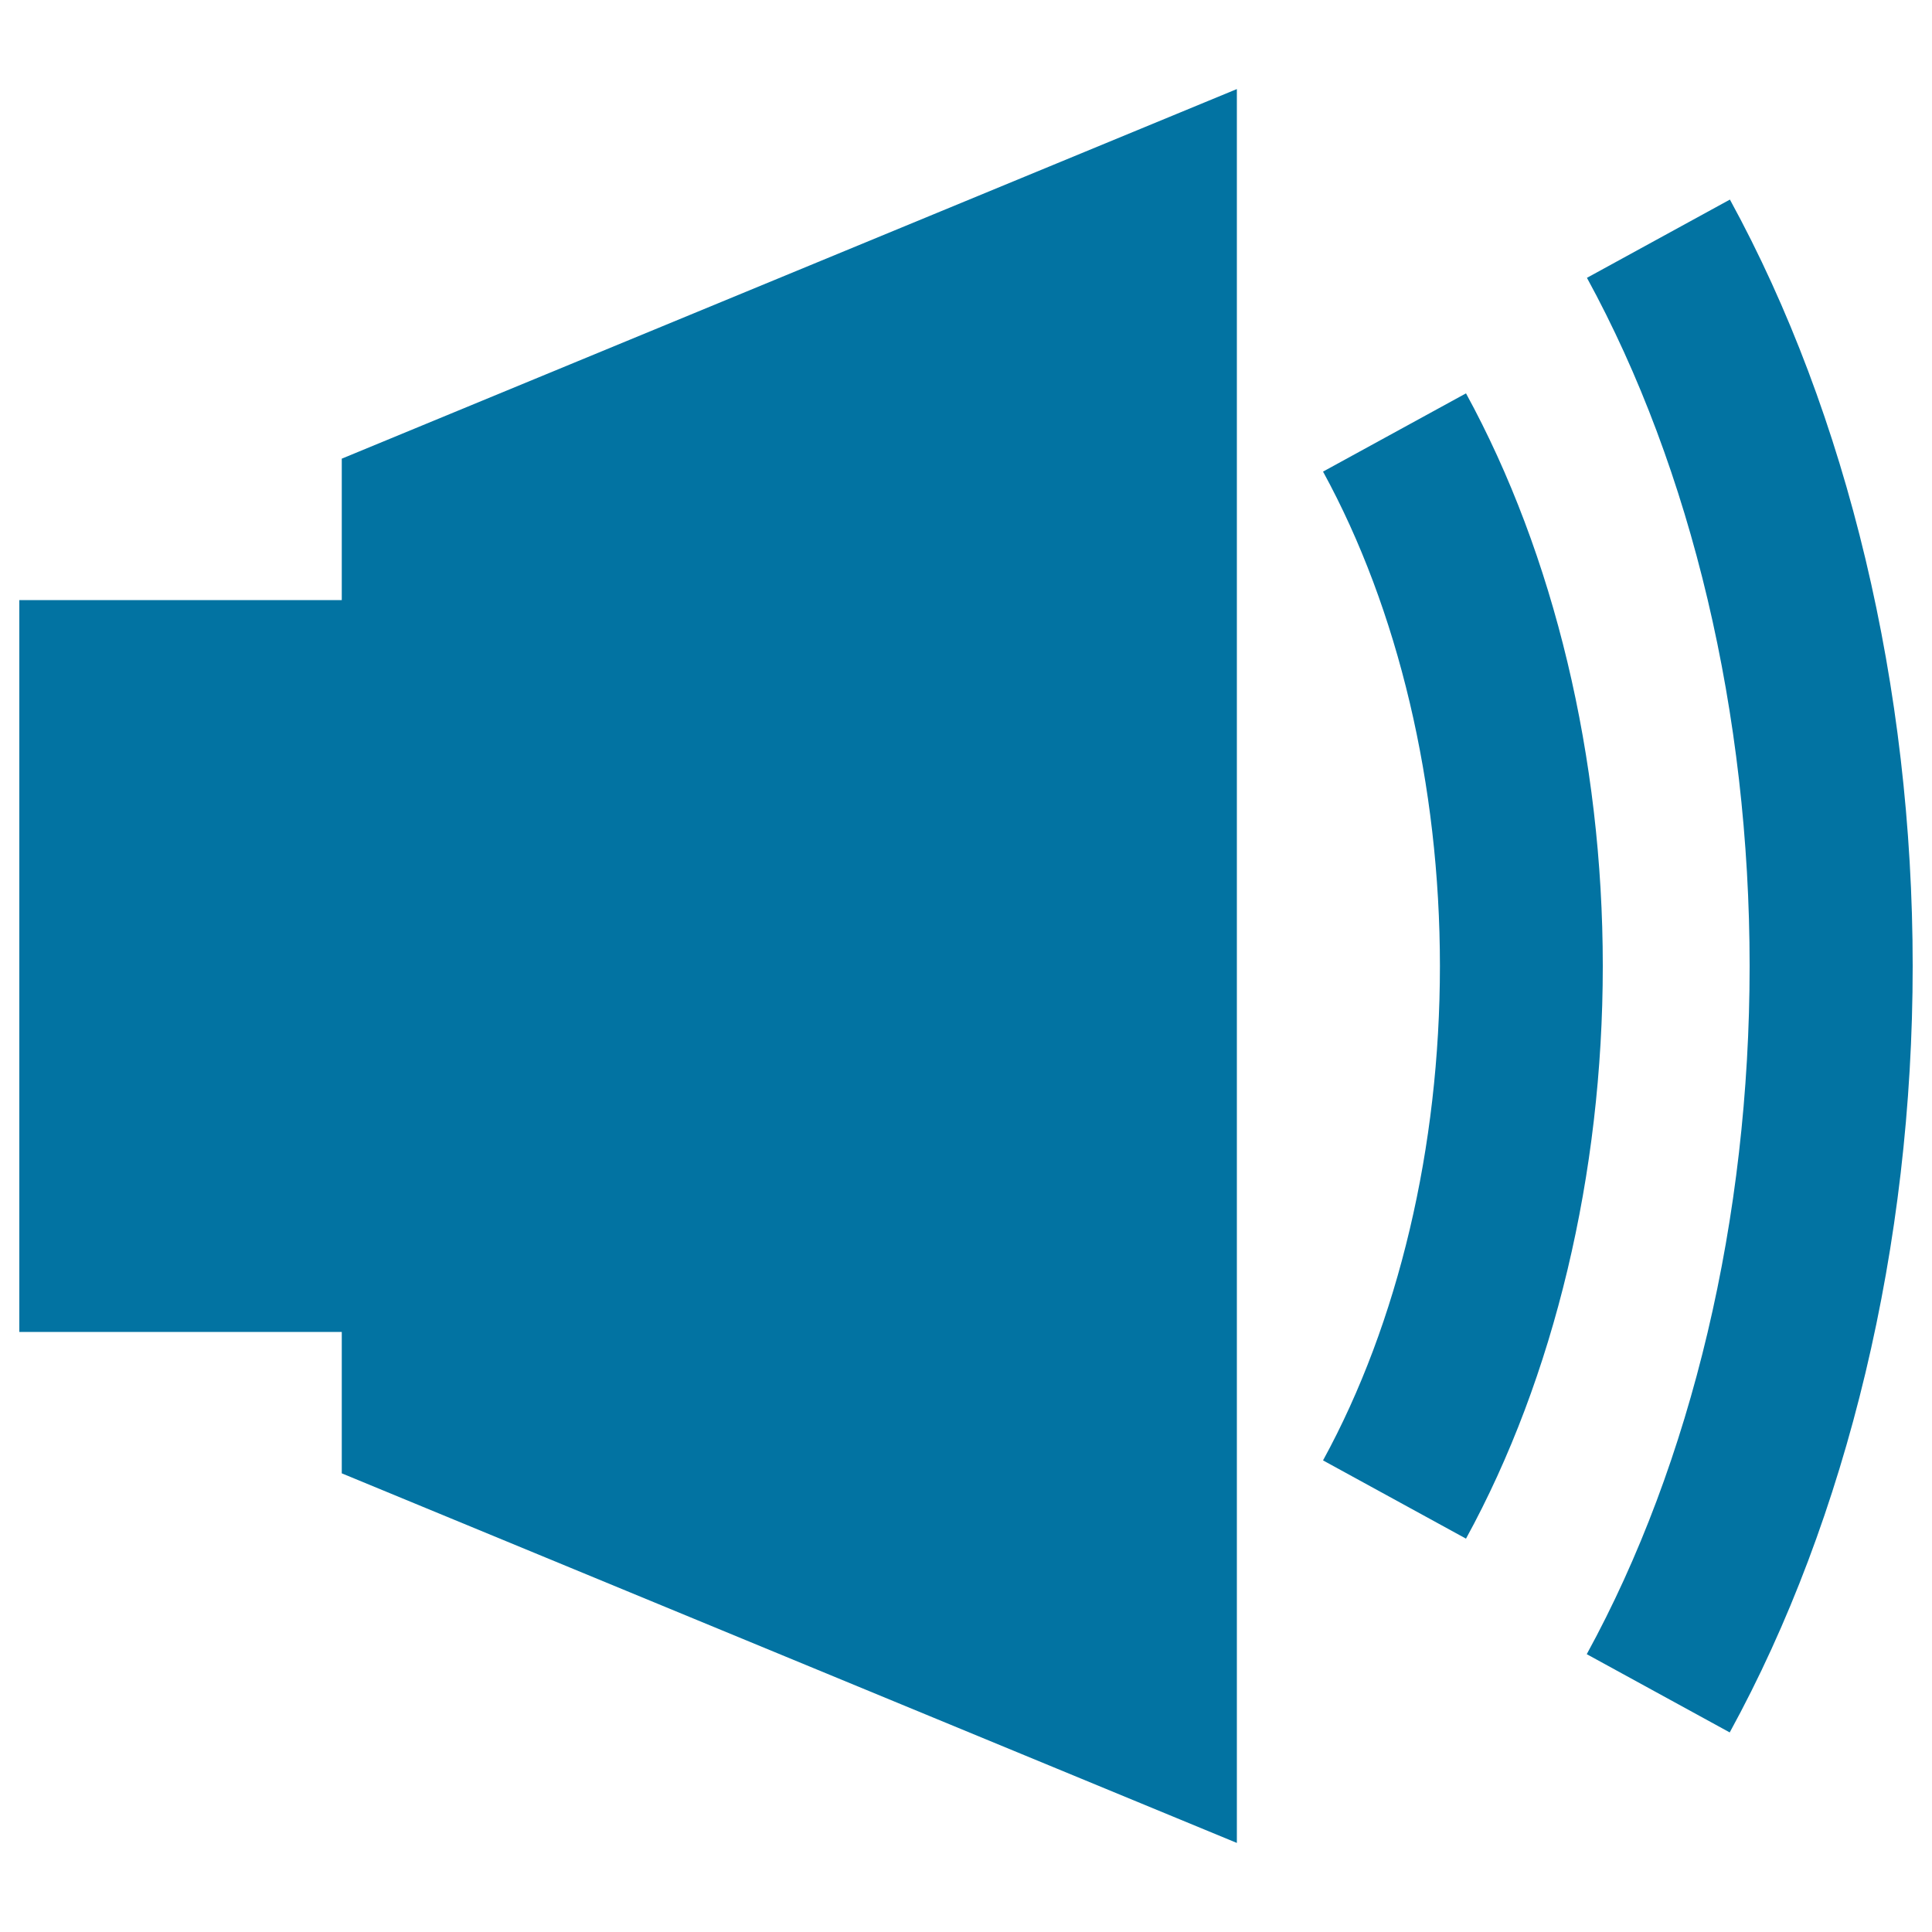
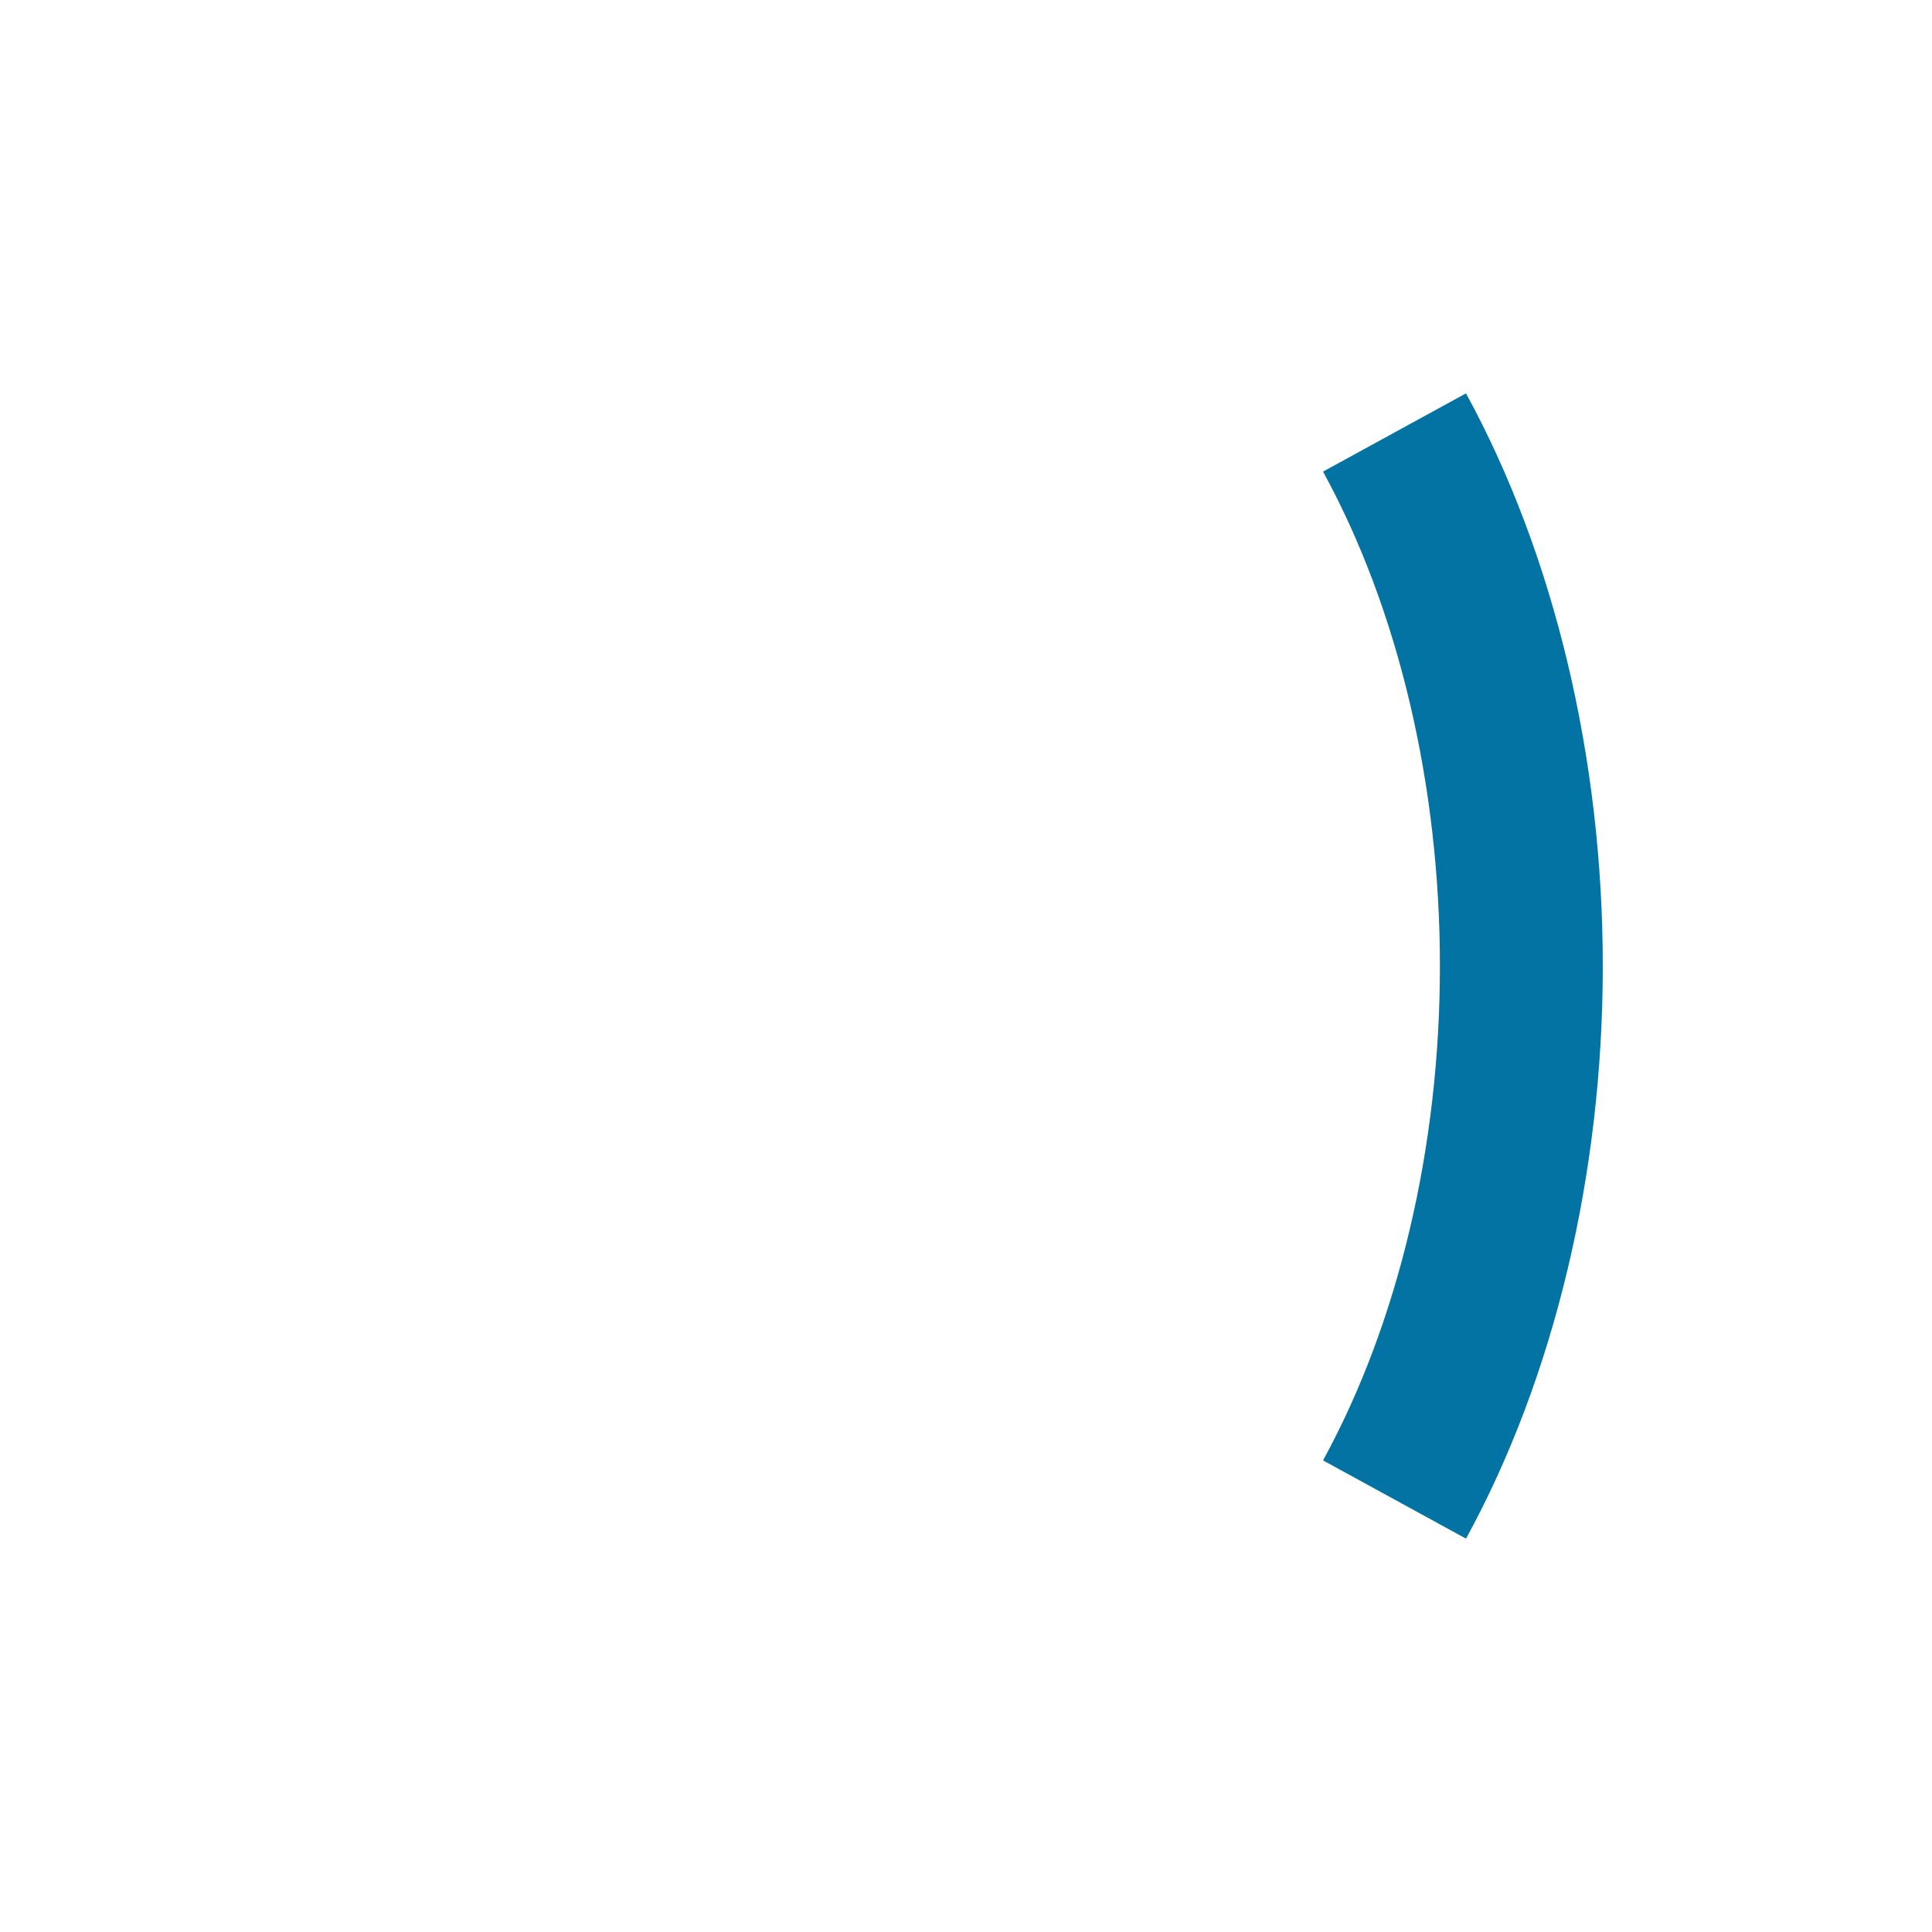
<svg xmlns="http://www.w3.org/2000/svg" viewBox="0 0 1000 1000" style="fill:#0273a2">
  <title>Sound Speaker SVG icon</title>
  <g>
    <g>
-       <polygon points="10,689.4 176.9,689.4 176.9,762.6 640.2,953.9 640.2,500 640.2,46.1 176.9,237.4 176.9,310.6 10,310.6 " />
-       <path d="M684.8,244.1c39,71.3,60.5,162.2,60.5,255.9c0,93.7-21.5,184.6-60.5,255.9l74,40.5c45.7-83.5,70.8-188.8,70.8-296.4c0-107.7-25.2-212.9-70.8-296.4L684.8,244.1z" />
-       <path d="M905.6,500c0,130.3-29.9,256.8-84.3,356.2l74,40.5C956.4,785.1,990,644.2,990,500c0-144.2-33.6-285.1-94.6-396.7l-74,40.5C875.7,243.2,905.6,369.7,905.6,500z" />
+       <path d="M684.8,244.1c39,71.3,60.5,162.2,60.5,255.9c0,93.7-21.5,184.6-60.5,255.9l74,40.5c45.7-83.5,70.8-188.8,70.8-296.4c0-107.7-25.2-212.9-70.8-296.4z" />
    </g>
  </g>
</svg>